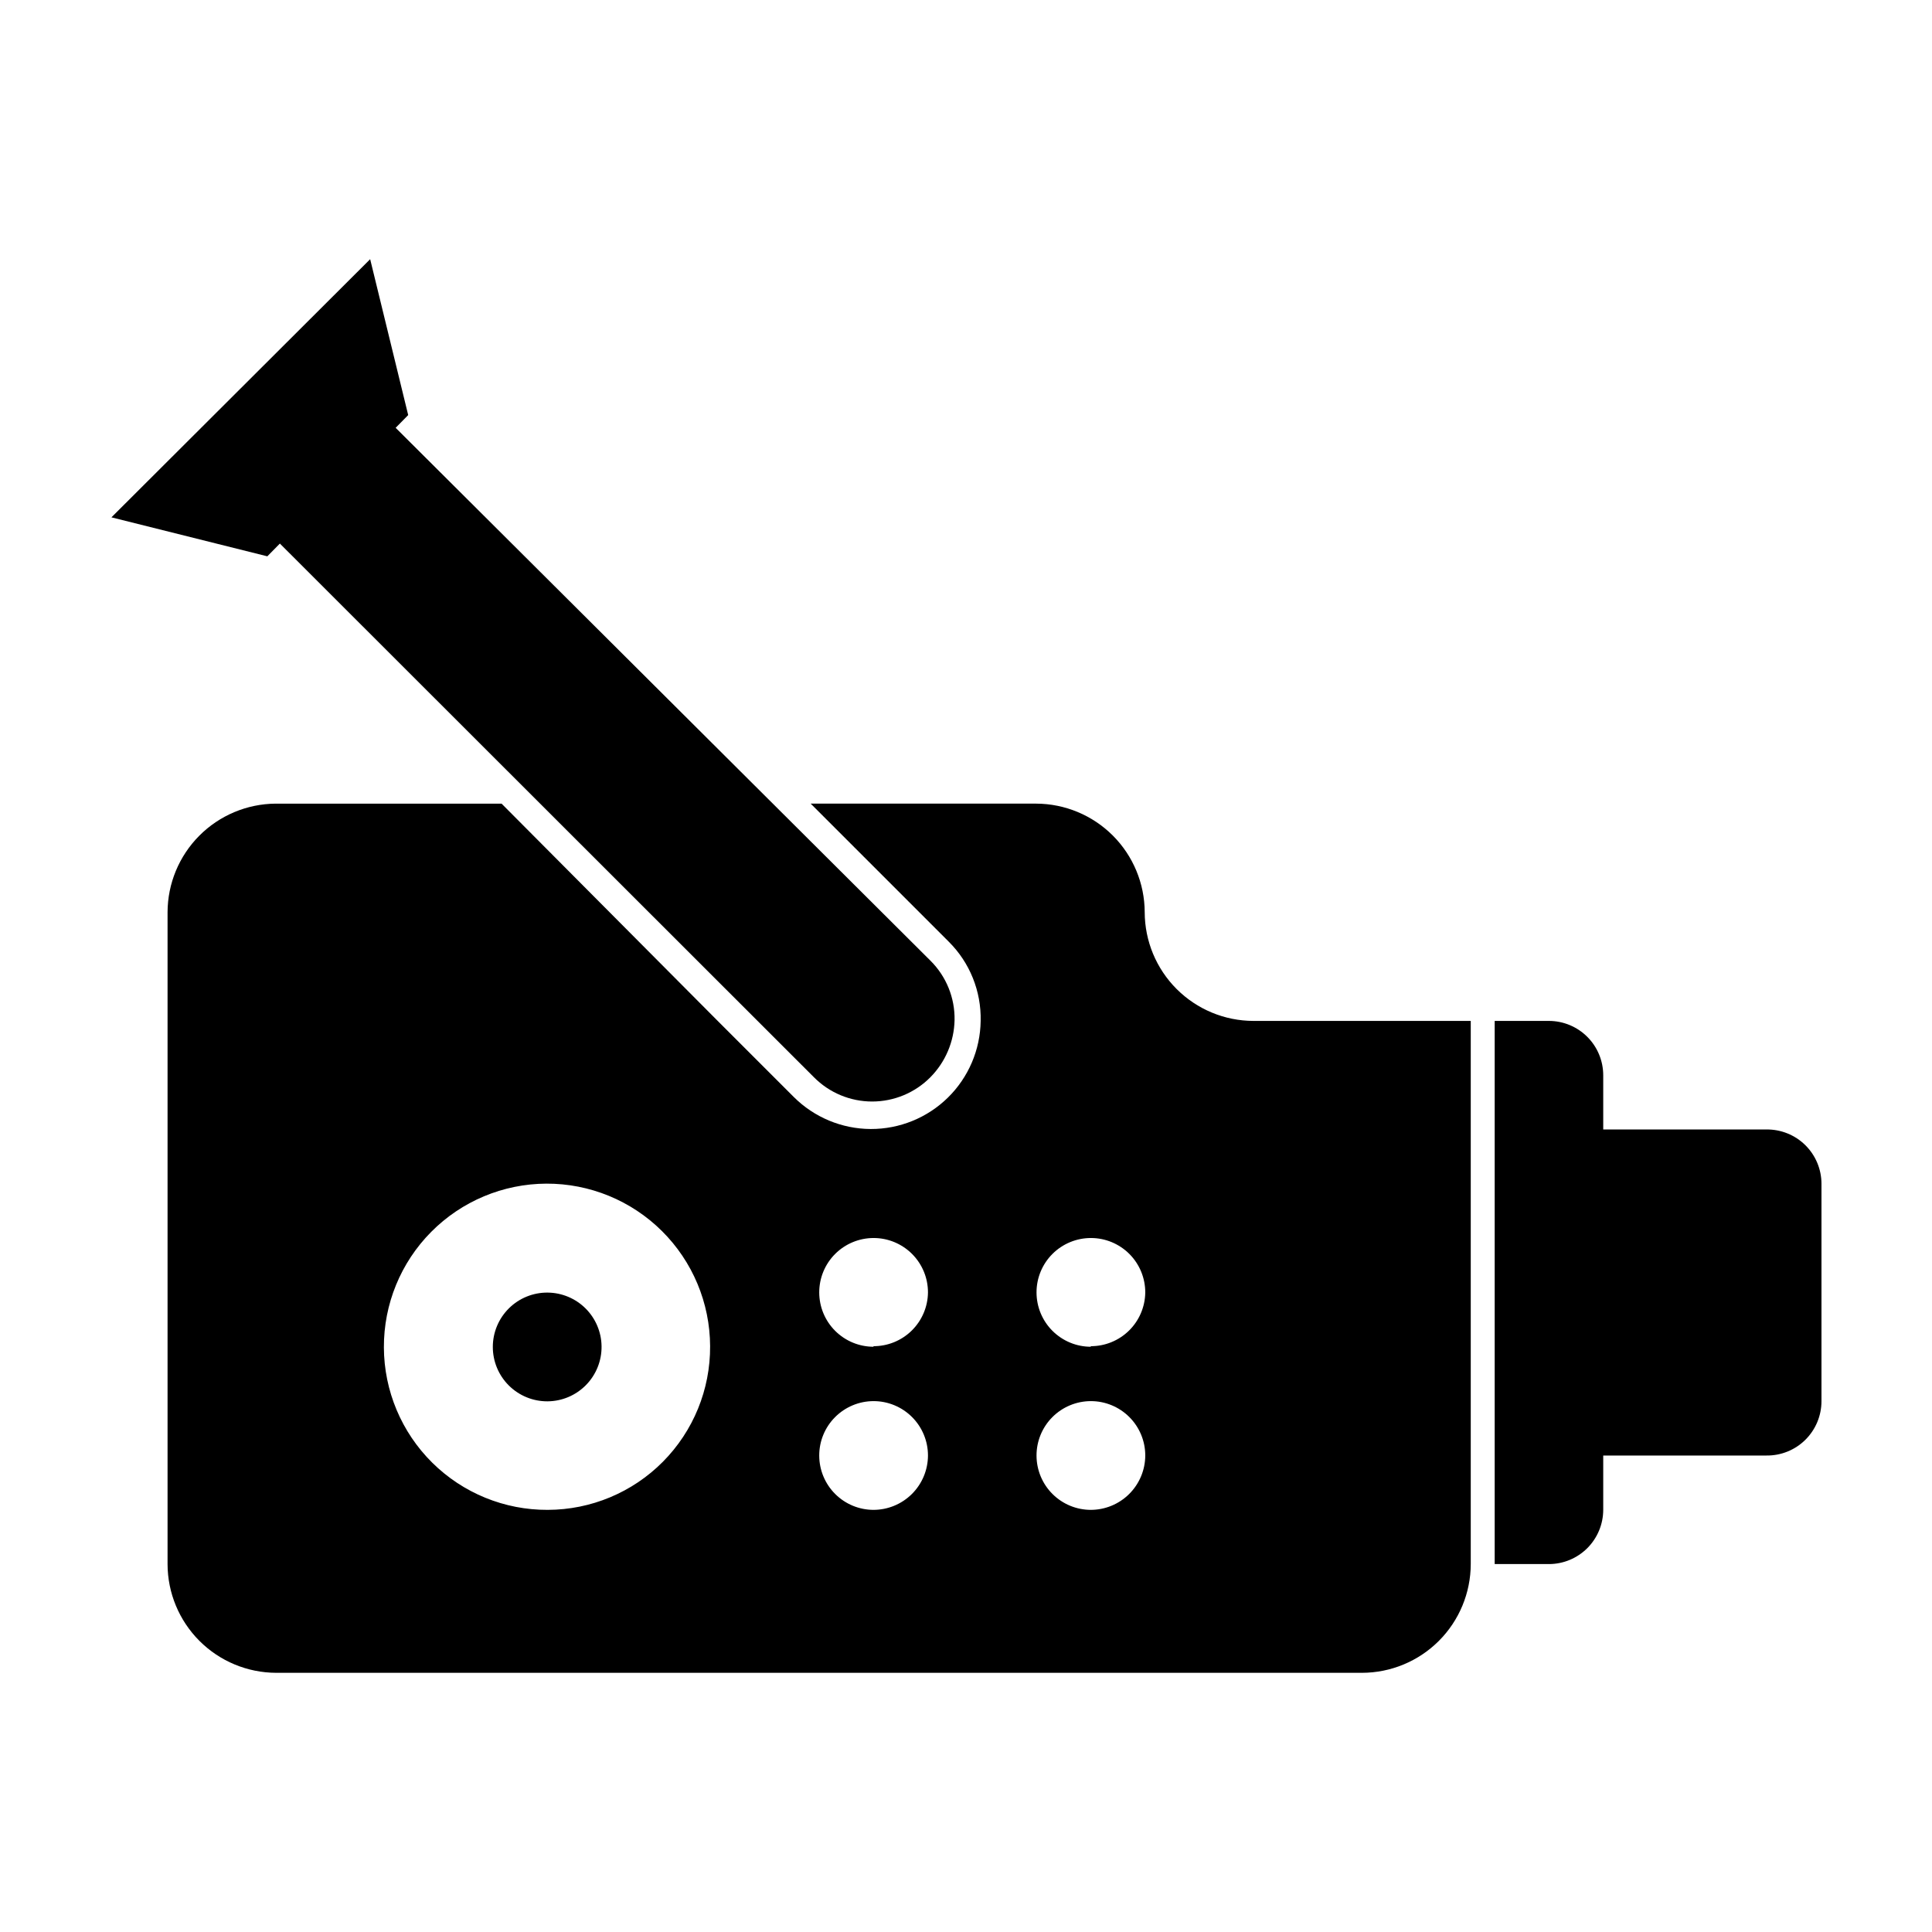
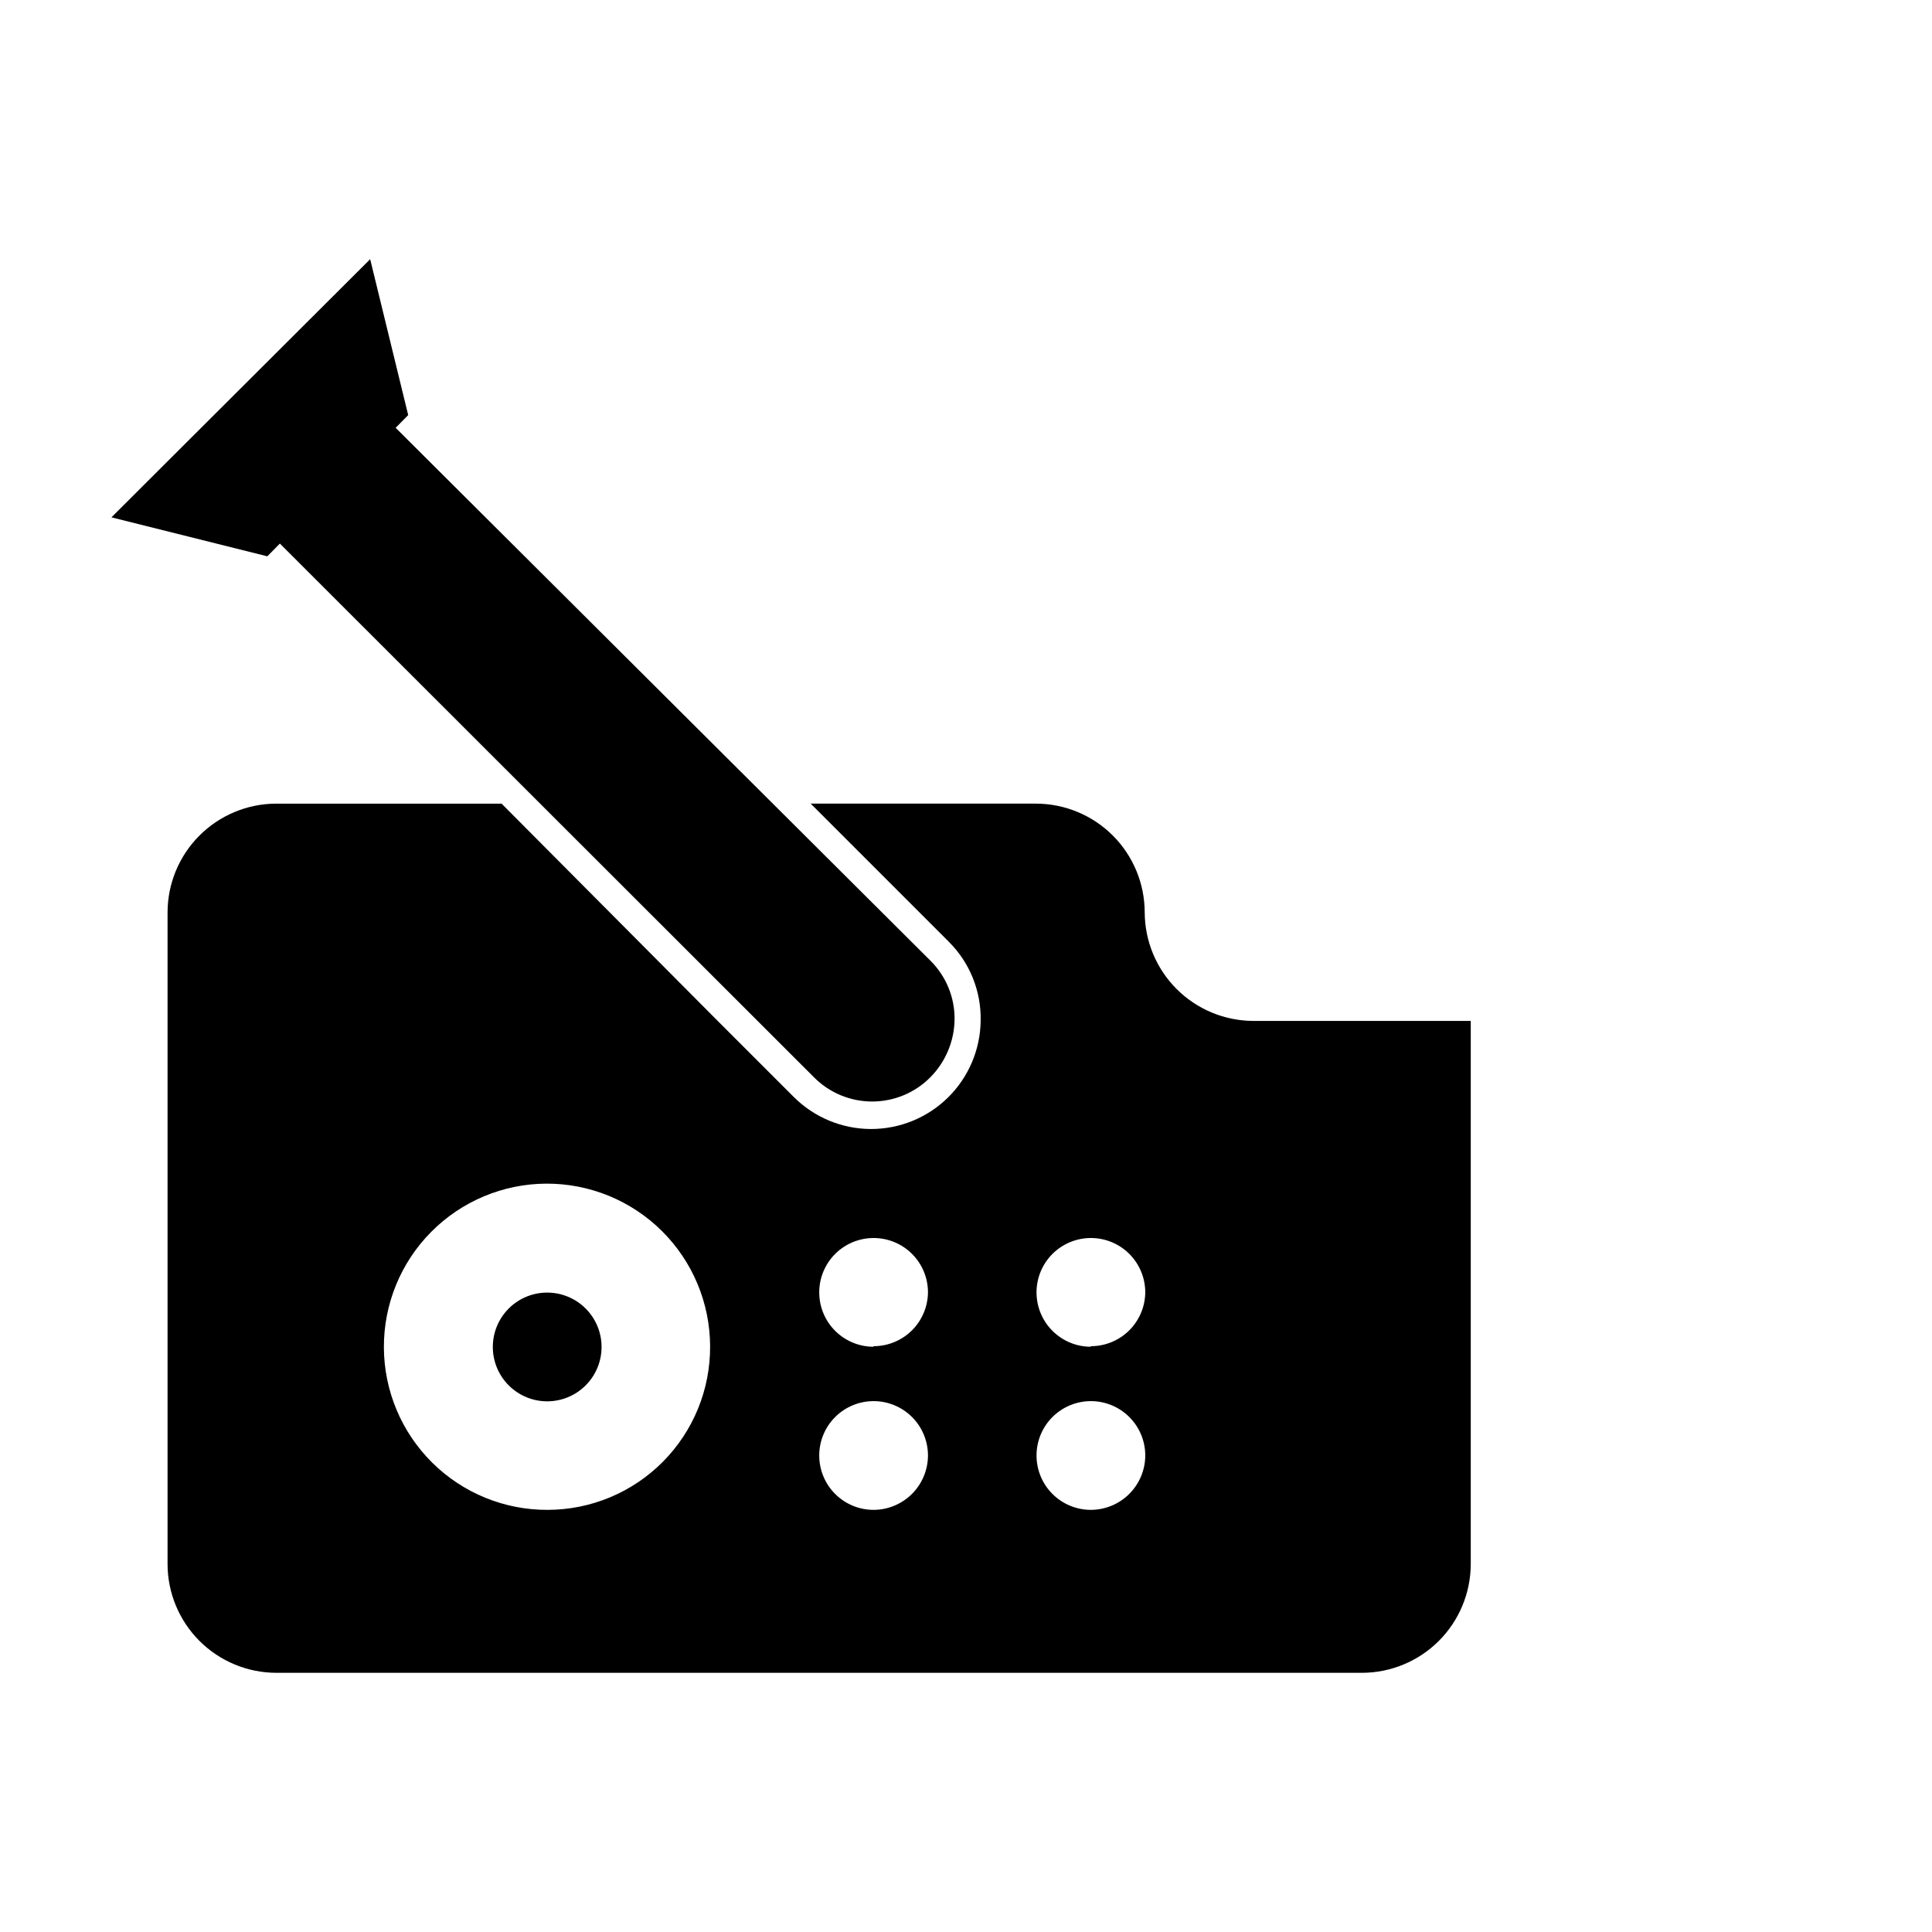
<svg xmlns="http://www.w3.org/2000/svg" fill="#000000" width="800px" height="800px" version="1.1" viewBox="144 144 512 512">
  <g>
    <path d="m447.36 385.74c-0.027-7.621-3.066-14.926-8.453-20.312-5.391-5.391-12.691-8.43-20.312-8.457h-59.754l36.578 36.578c5.586 5.543 8.645 13.141 8.465 21.008-0.102 7.648-3.219 14.949-8.676 20.312-5.453 5.363-12.809 8.355-20.457 8.328-7.652-0.031-14.98-3.082-20.395-8.488l-20.152-20.152-57.281-57.586h-59.902c-7.598 0.066-14.859 3.125-20.215 8.508-5.359 5.387-8.375 12.664-8.402 20.262v172.75c0.012 7.633 3.047 14.945 8.438 20.348 5.391 5.398 12.699 8.445 20.332 8.473h287.77c7.641-0.016 14.961-3.055 20.363-8.457 5.402-5.402 8.441-12.723 8.457-20.363v-143.94h-57.586c-7.641-0.012-14.961-3.055-20.363-8.457-5.402-5.398-8.441-12.723-8.457-20.359zm-158.2 158.39c-11.469 0.055-22.484-4.449-30.629-12.523-8.145-8.07-12.75-19.051-12.797-30.516-0.051-11.469 4.457-22.484 12.535-30.625 8.074-8.145 19.055-12.742 30.52-12.789 11.469-0.043 22.484 4.473 30.621 12.551 8.141 8.078 12.734 19.059 12.777 30.527 0.066 11.461-4.434 22.48-12.508 30.621-8.074 8.141-19.055 12.73-30.52 12.754zm86.402 0c-3.824 0.016-7.496-1.492-10.207-4.188-2.715-2.699-4.242-6.363-4.25-10.188-0.012-3.824 1.5-7.492 4.203-10.203 2.699-2.707 6.363-4.234 10.188-4.238 3.824-0.004 7.492 1.512 10.199 4.215 2.707 2.703 4.227 6.371 4.227 10.195-0.012 3.832-1.551 7.508-4.269 10.207-2.723 2.703-6.406 4.215-10.238 4.199zm0-43.227c-3.824 0.016-7.5-1.496-10.215-4.195-2.711-2.699-4.238-6.367-4.242-10.195-0.004-3.828 1.512-7.5 4.219-10.207 2.707-2.703 6.379-4.223 10.207-4.219s7.496 1.531 10.195 4.242c2.699 2.715 4.211 6.391 4.195 10.219-0.051 3.801-1.609 7.43-4.328 10.094-2.715 2.66-6.375 4.141-10.18 4.113zm57.586 43.227c-3.824 0.016-7.496-1.492-10.207-4.188-2.715-2.699-4.242-6.363-4.25-10.188-0.012-3.824 1.5-7.492 4.199-10.203 2.703-2.707 6.367-4.234 10.191-4.238 3.824-0.004 7.492 1.512 10.199 4.215s4.227 6.371 4.227 10.195c-0.012 3.832-1.551 7.508-4.269 10.207-2.723 2.703-6.406 4.215-10.242 4.199zm0-43.227c-3.828 0.016-7.5-1.496-10.215-4.195-2.711-2.699-4.238-6.367-4.242-10.195-0.008-3.828 1.512-7.5 4.219-10.207 2.707-2.703 6.379-4.223 10.207-4.219 3.824 0.004 7.492 1.531 10.195 4.242 2.699 2.715 4.207 6.391 4.195 10.219-0.055 3.801-1.609 7.43-4.328 10.094-2.719 2.66-6.379 4.141-10.184 4.113z" />
-     <path d="m612.1 443.32h-43.227v-14.355c0-3.812-1.512-7.473-4.203-10.172s-6.344-4.227-10.156-4.238h-14.406v143.94h14.41-0.004c3.805-0.012 7.449-1.531 10.141-4.219 2.688-2.691 4.207-6.336 4.219-10.141v-14.406h43.227c3.856 0.055 7.574-1.441 10.32-4.148 2.746-2.711 4.293-6.406 4.289-10.262v-57.586c0.004-3.856-1.543-7.551-4.289-10.262-2.746-2.707-6.465-4.199-10.32-4.148z" />
    <path d="m289.16 486.55c-3.84-0.043-7.539 1.453-10.273 4.152s-4.277 6.379-4.285 10.223c-0.008 3.84 1.516 7.527 4.238 10.238 2.723 2.711 6.414 4.223 10.254 4.203 3.844-0.023 7.516-1.578 10.207-4.324 2.688-2.742 4.172-6.445 4.117-10.285-0.051-3.762-1.574-7.352-4.238-10.008-2.664-2.652-6.258-4.16-10.02-4.199z" />
    <path d="m218.17 288.05 141.52 141.42c4.078 4.125 9.637 6.445 15.441 6.445 5.801 0 11.363-2.32 15.441-6.445 3.988-4.035 6.277-9.445 6.398-15.117 0.113-5.91-2.199-11.605-6.398-15.77l-141.72-141.21 3.324-3.375-10.078-41.312-68.566 68.414 41.312 10.328z" />
  </g>
</svg>